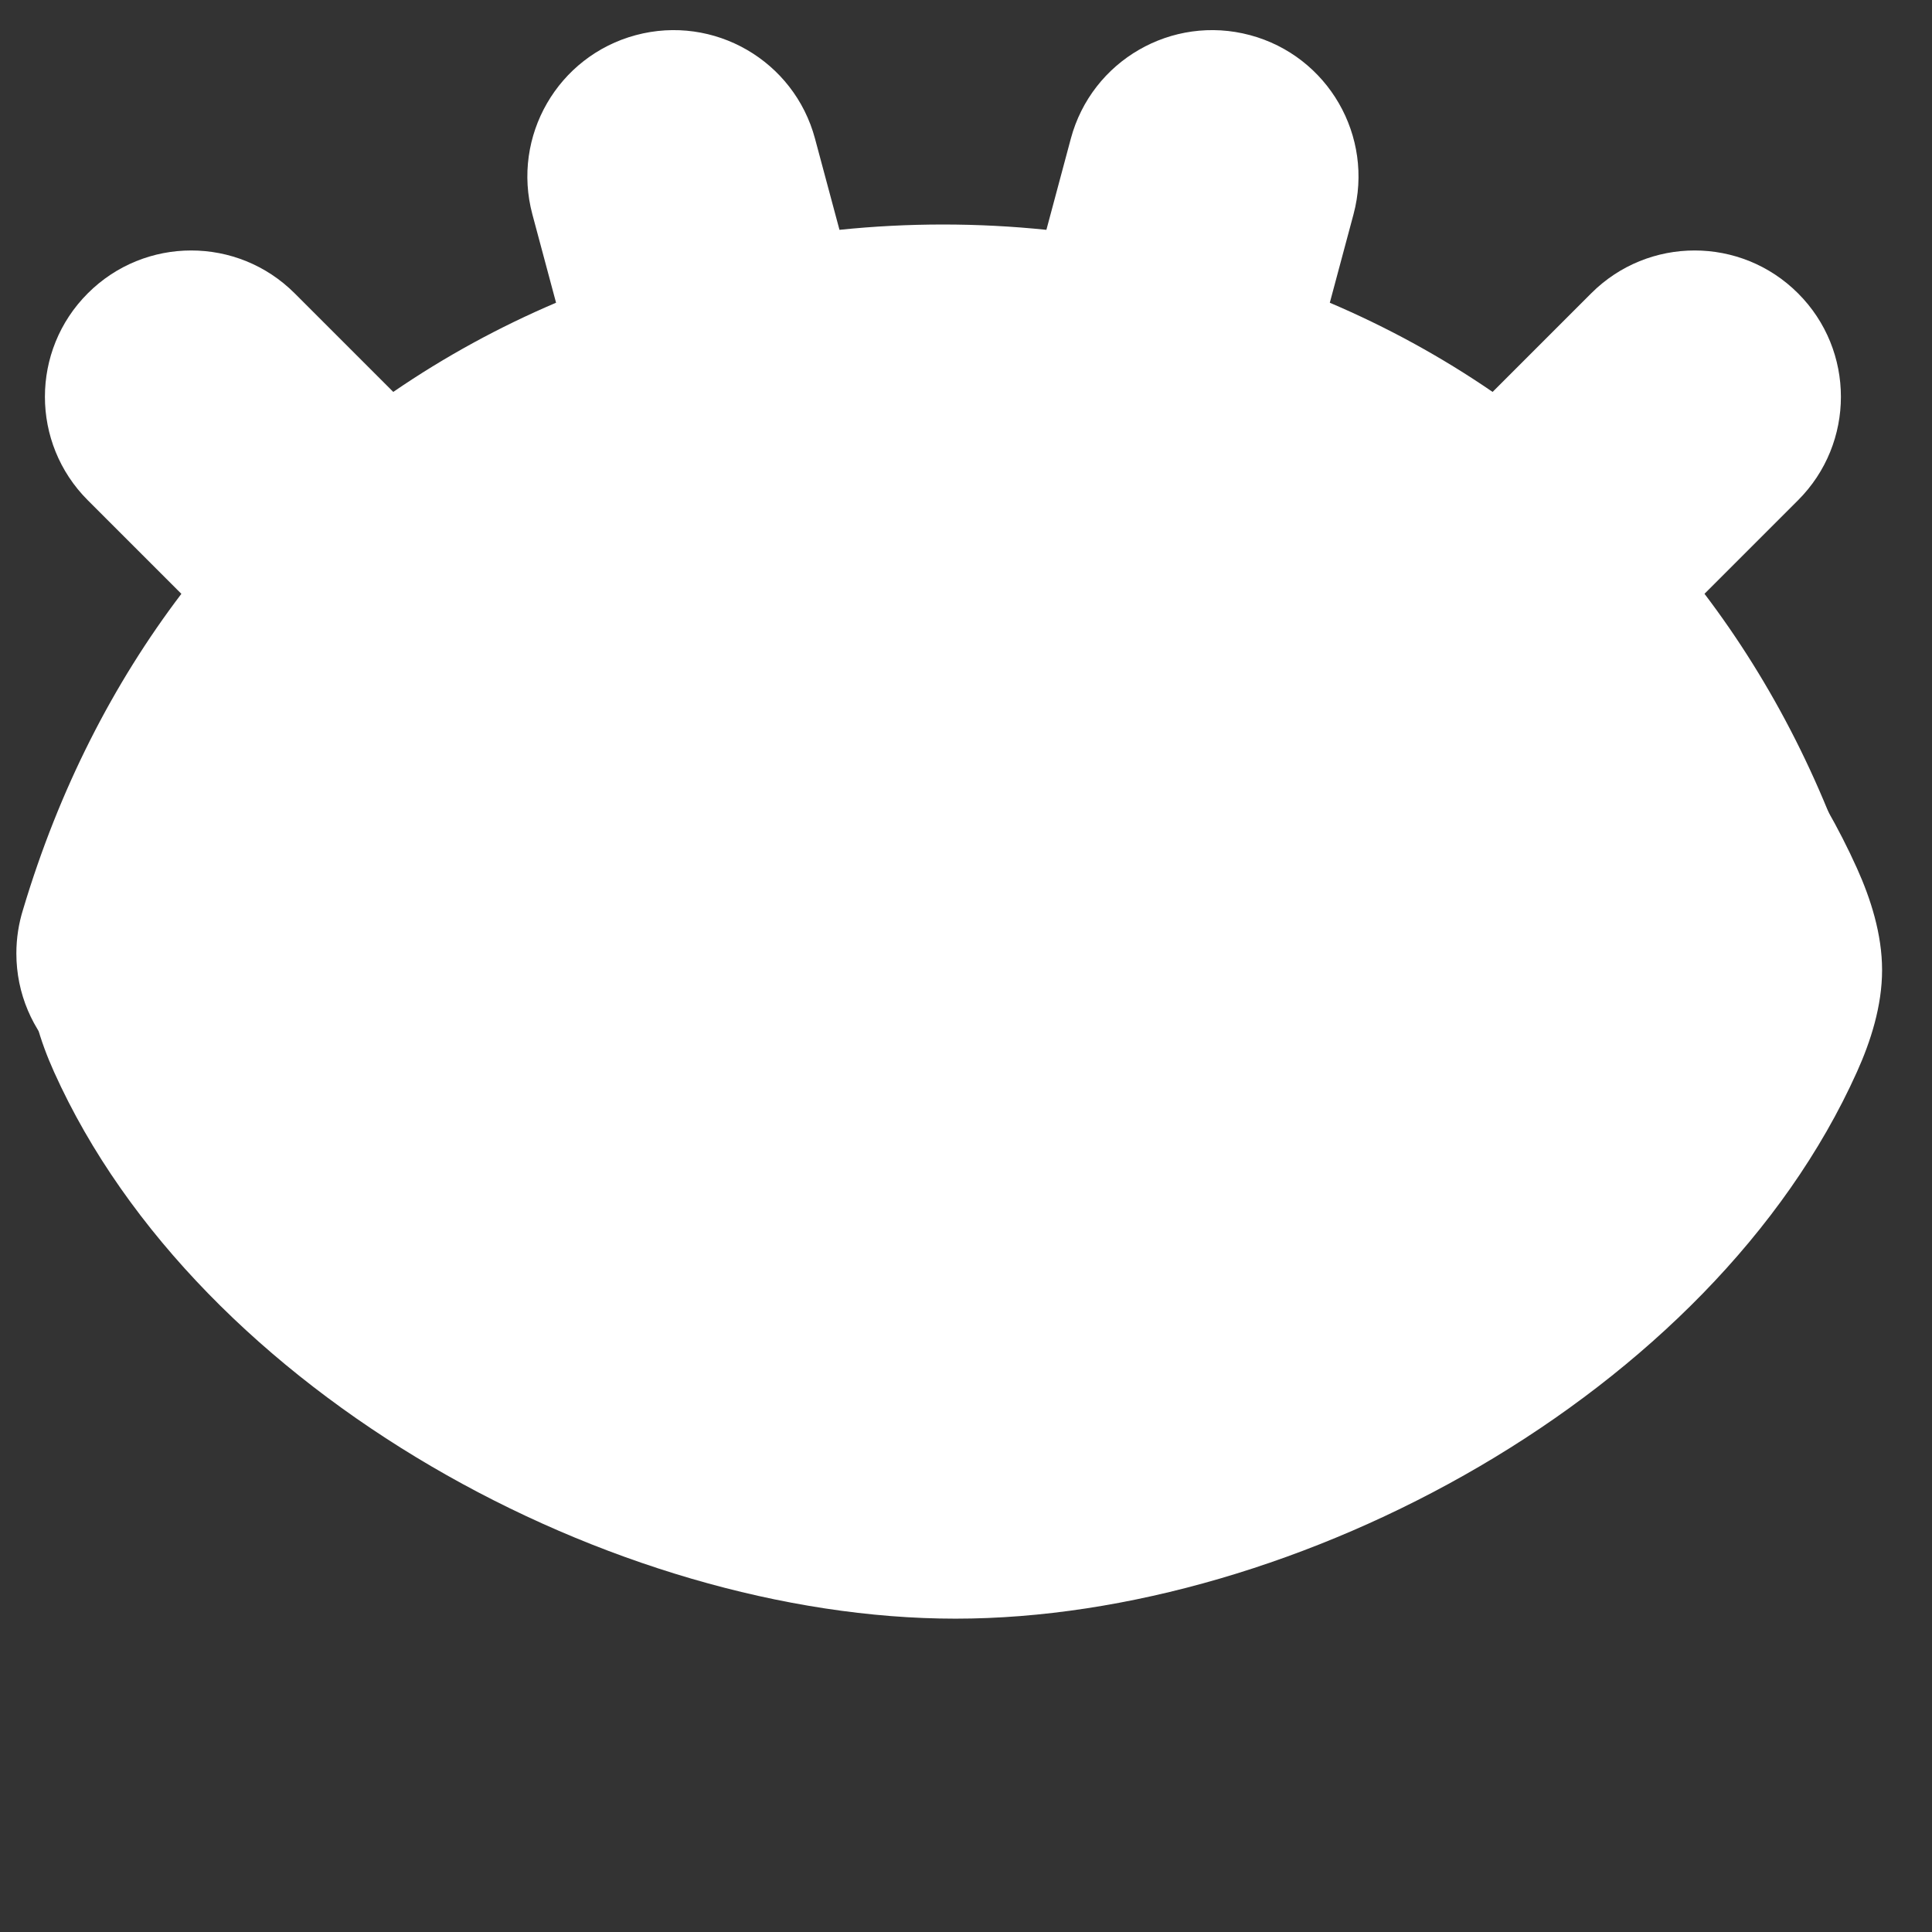
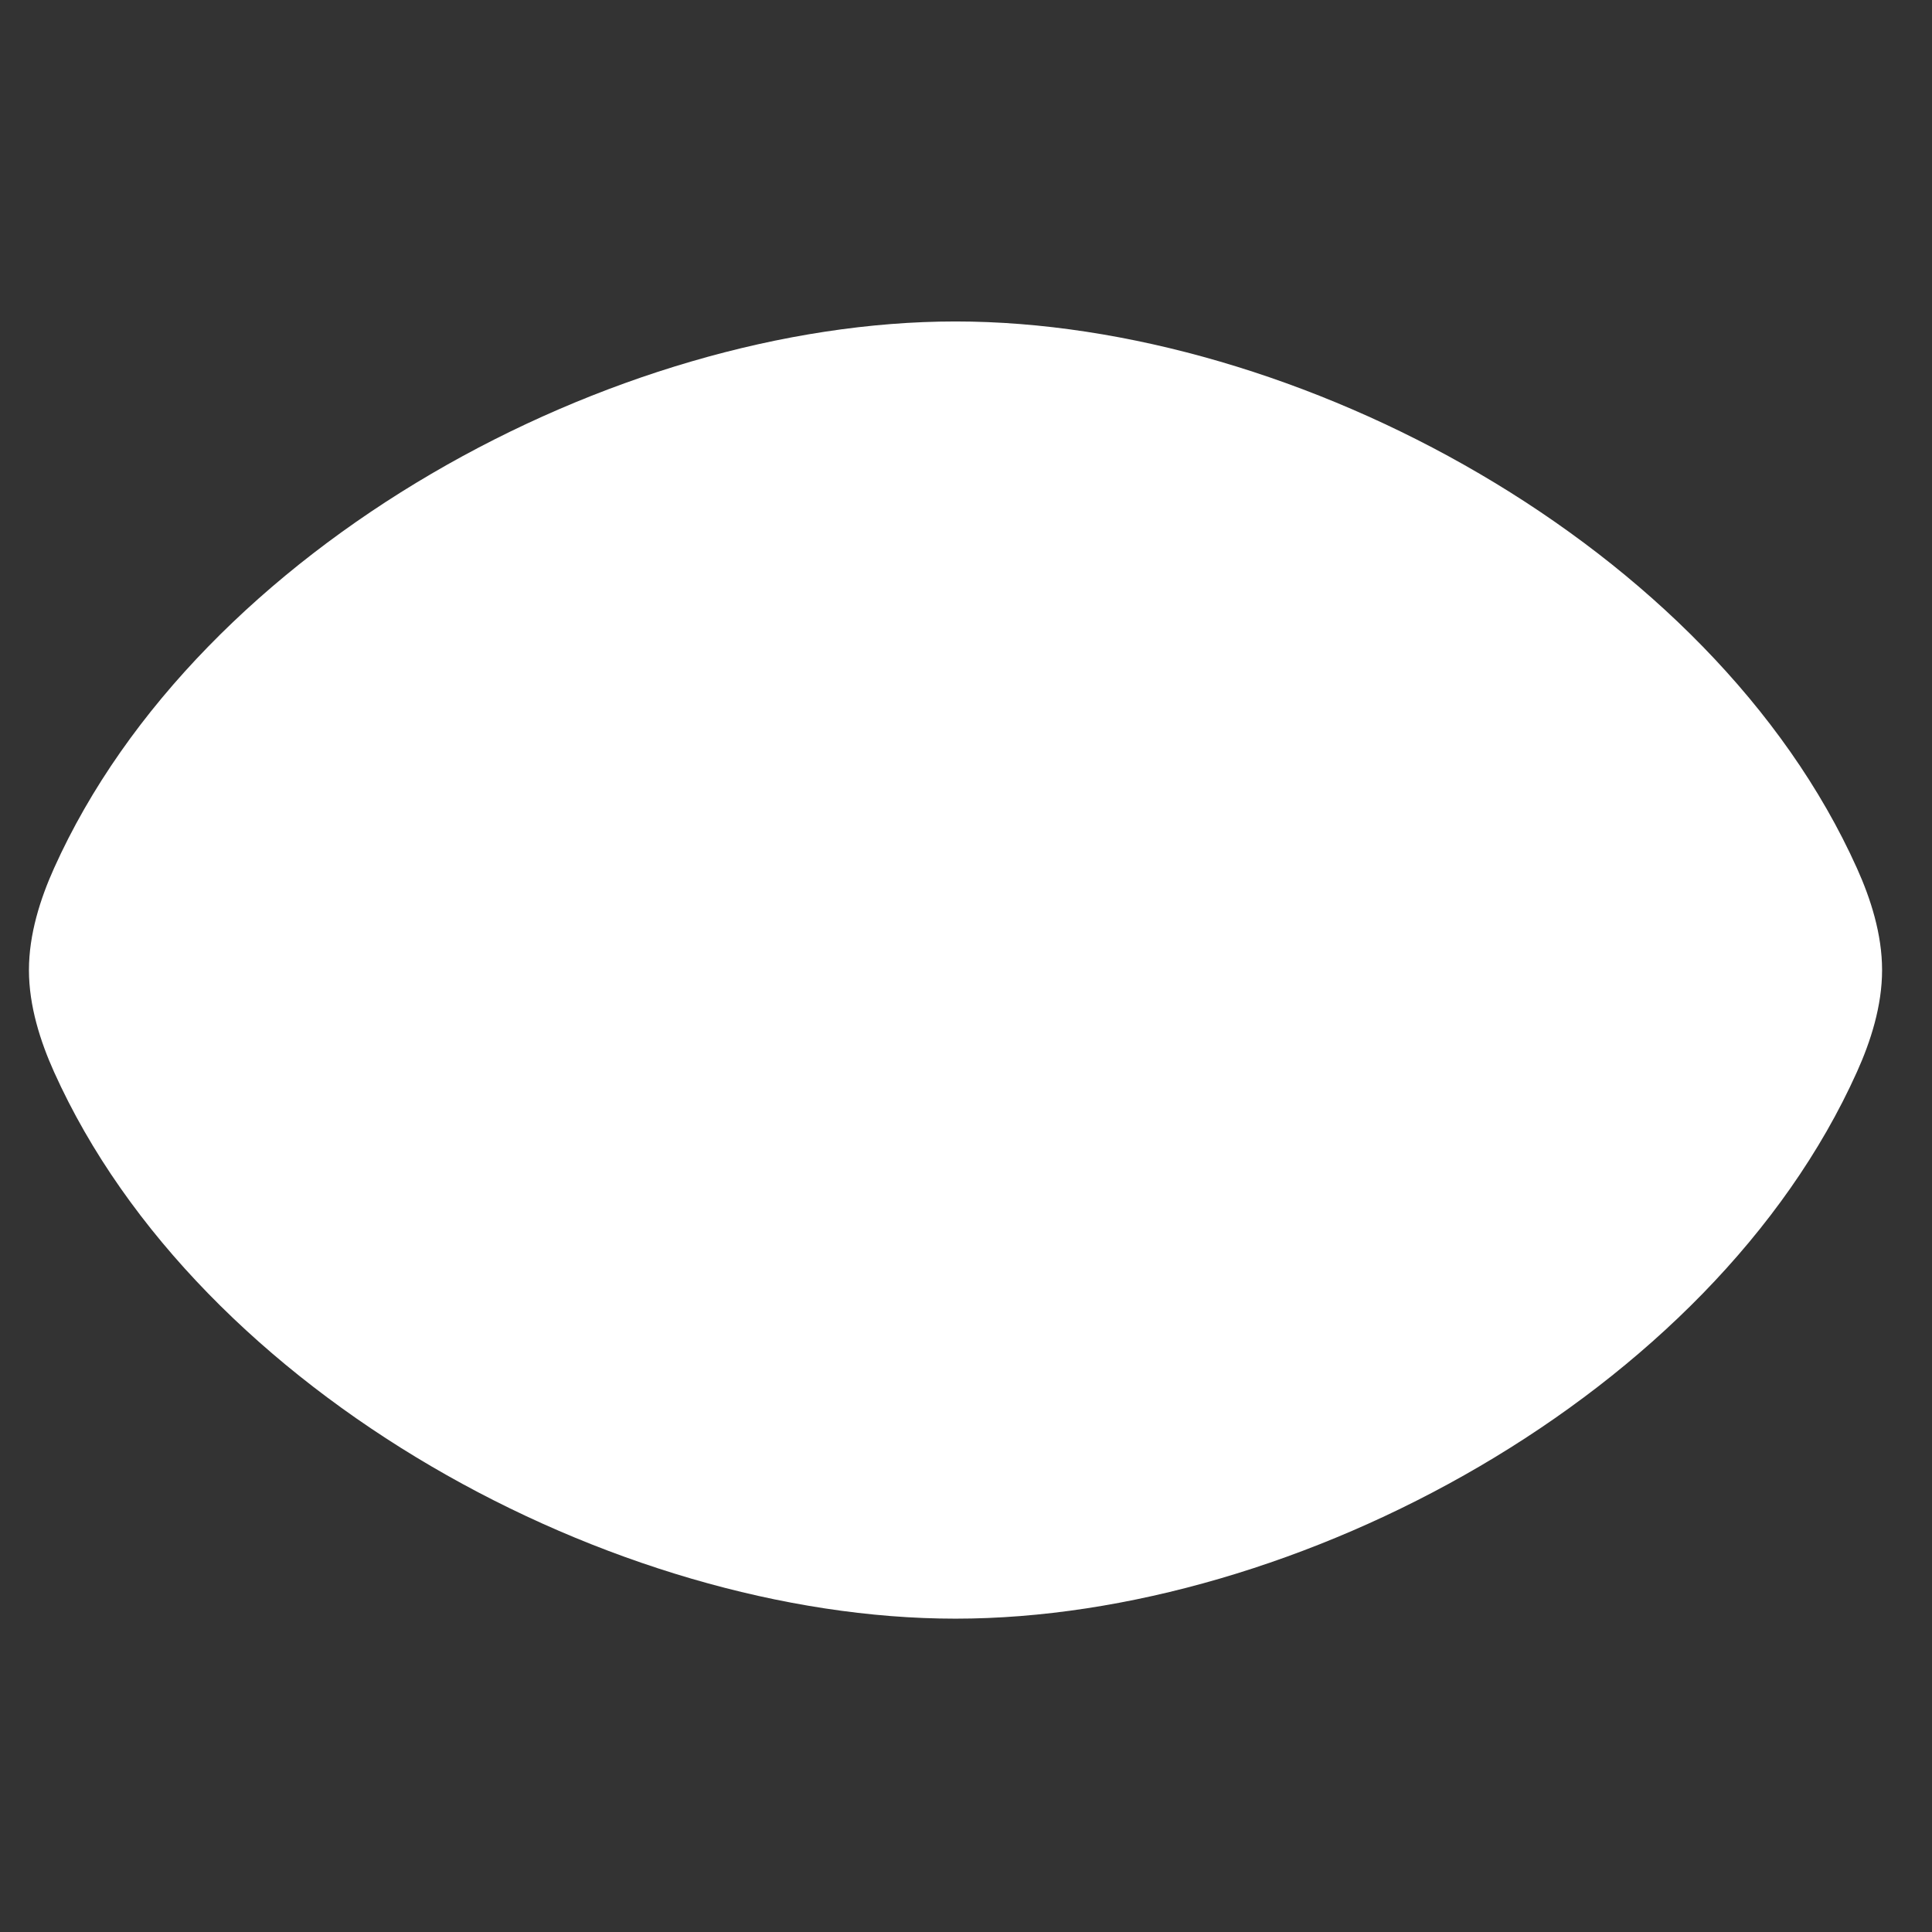
<svg xmlns="http://www.w3.org/2000/svg" width="49" height="49" viewBox="0 0 49 49" fill="none">
  <rect x="0" y="0" width="49" height="49" fill="#333333" stroke="none" />
  <path d="M24.234 8.153C32.879 8.153 43.415 13.832 47.097 22.021C47.444 22.791 47.734 23.691 47.734 24.603C47.734 25.515 47.444 26.415 47.097 27.185C43.415 35.374 32.879 41.053 24.234 41.053C15.589 41.053 5.053 35.374 1.37 27.185C1.024 26.415 0.734 25.515 0.734 24.603C0.734 23.691 1.024 22.791 1.37 22.021C5.053 13.832 15.589 8.153 24.234 8.153Z" fill="white" />
-   <path fill-rule="evenodd" clip-rule="evenodd" d="M47.415 24.181C47.415 26.23 45.754 27.891 43.704 27.891C42 27.891 40.567 26.743 40.13 25.181C35.314 9.097 12.528 9.093 7.703 25.168C7.27 26.737 5.834 27.891 4.125 27.891C2.076 27.891 0.415 26.23 0.415 24.181C0.415 23.793 0.475 23.418 0.586 23.064C1.503 19.998 2.879 17.328 4.6 15.061L2.226 12.687C0.777 11.238 0.777 8.888 2.226 7.44C3.675 5.99 6.024 5.99 7.474 7.44L9.974 9.94C11.281 9.044 12.666 8.29 14.103 7.678L13.502 5.436C12.972 3.456 14.147 1.422 16.126 0.891C18.105 0.361 20.14 1.536 20.67 3.515L21.291 5.829C23.034 5.649 24.796 5.649 26.539 5.829L27.159 3.515C27.69 1.536 29.724 0.361 31.704 0.891C33.683 1.422 34.858 3.456 34.328 5.436L33.727 7.678C35.163 8.29 36.548 9.043 37.856 9.94L40.356 7.44C41.805 5.99 44.154 5.99 45.603 7.44C47.052 8.888 47.052 11.238 45.603 12.687L43.23 15.06C44.947 17.324 46.322 19.989 47.239 23.048C47.353 23.407 47.415 23.788 47.415 24.181Z" fill="white" />
</svg>